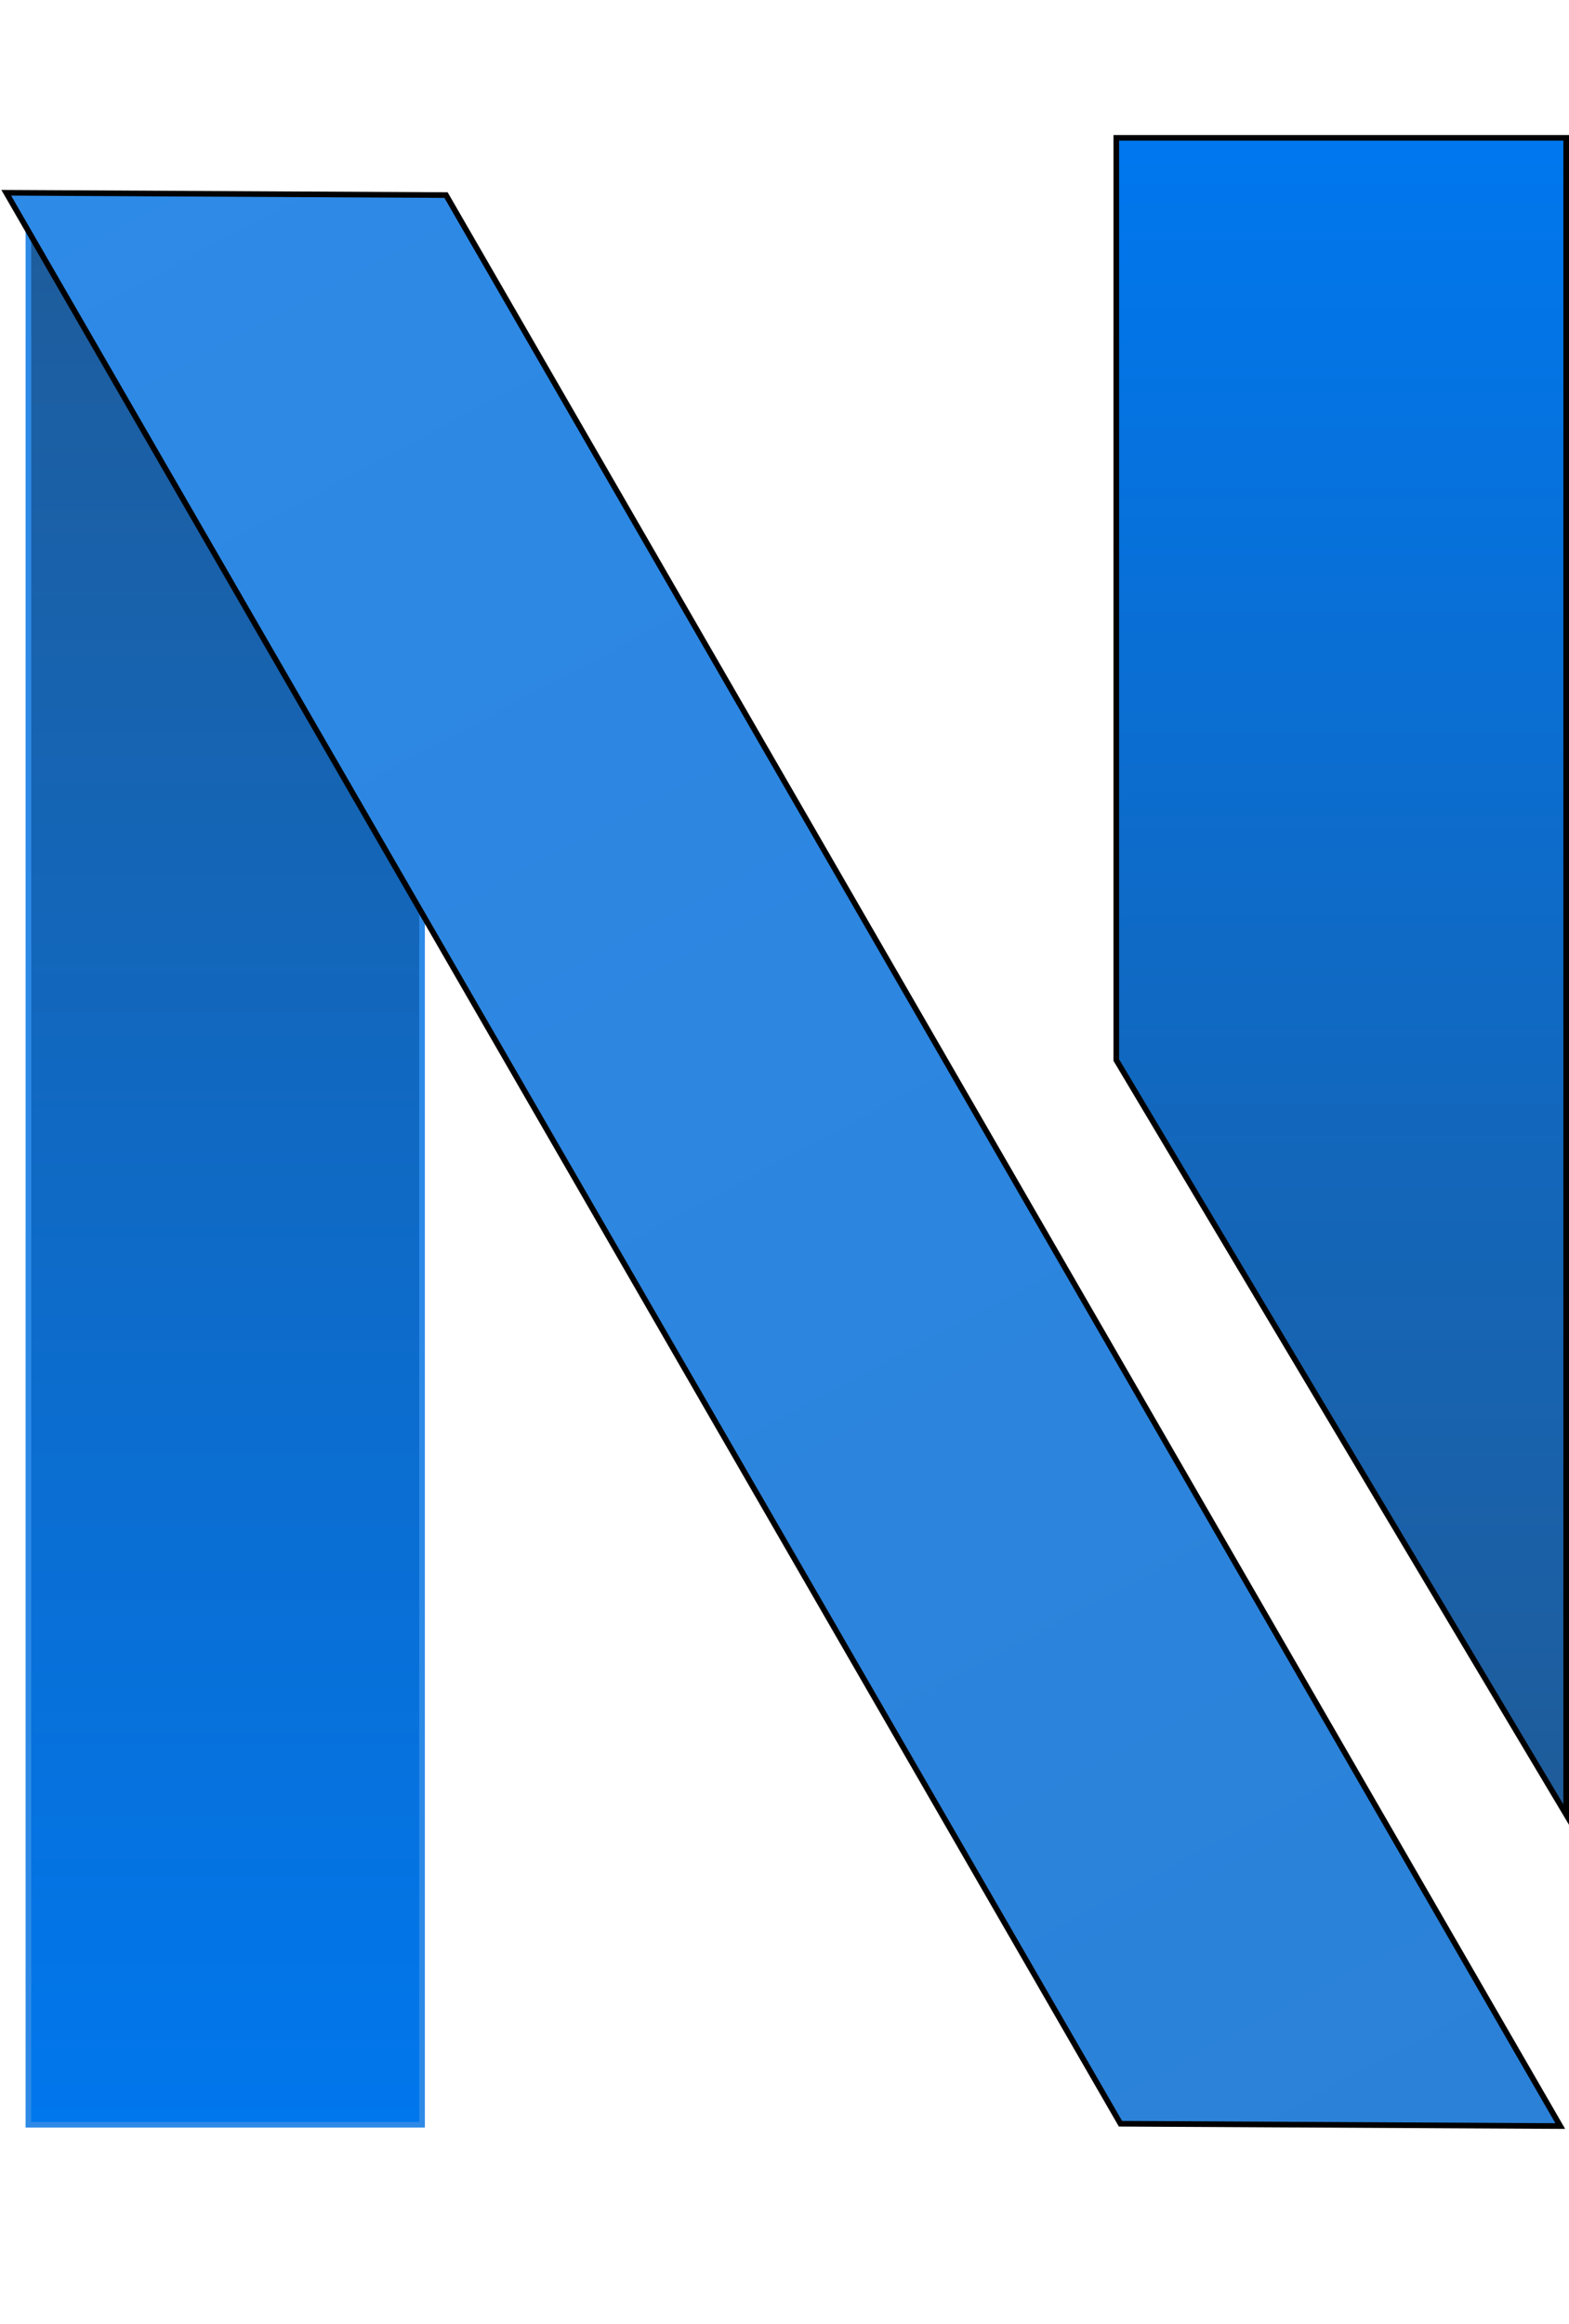
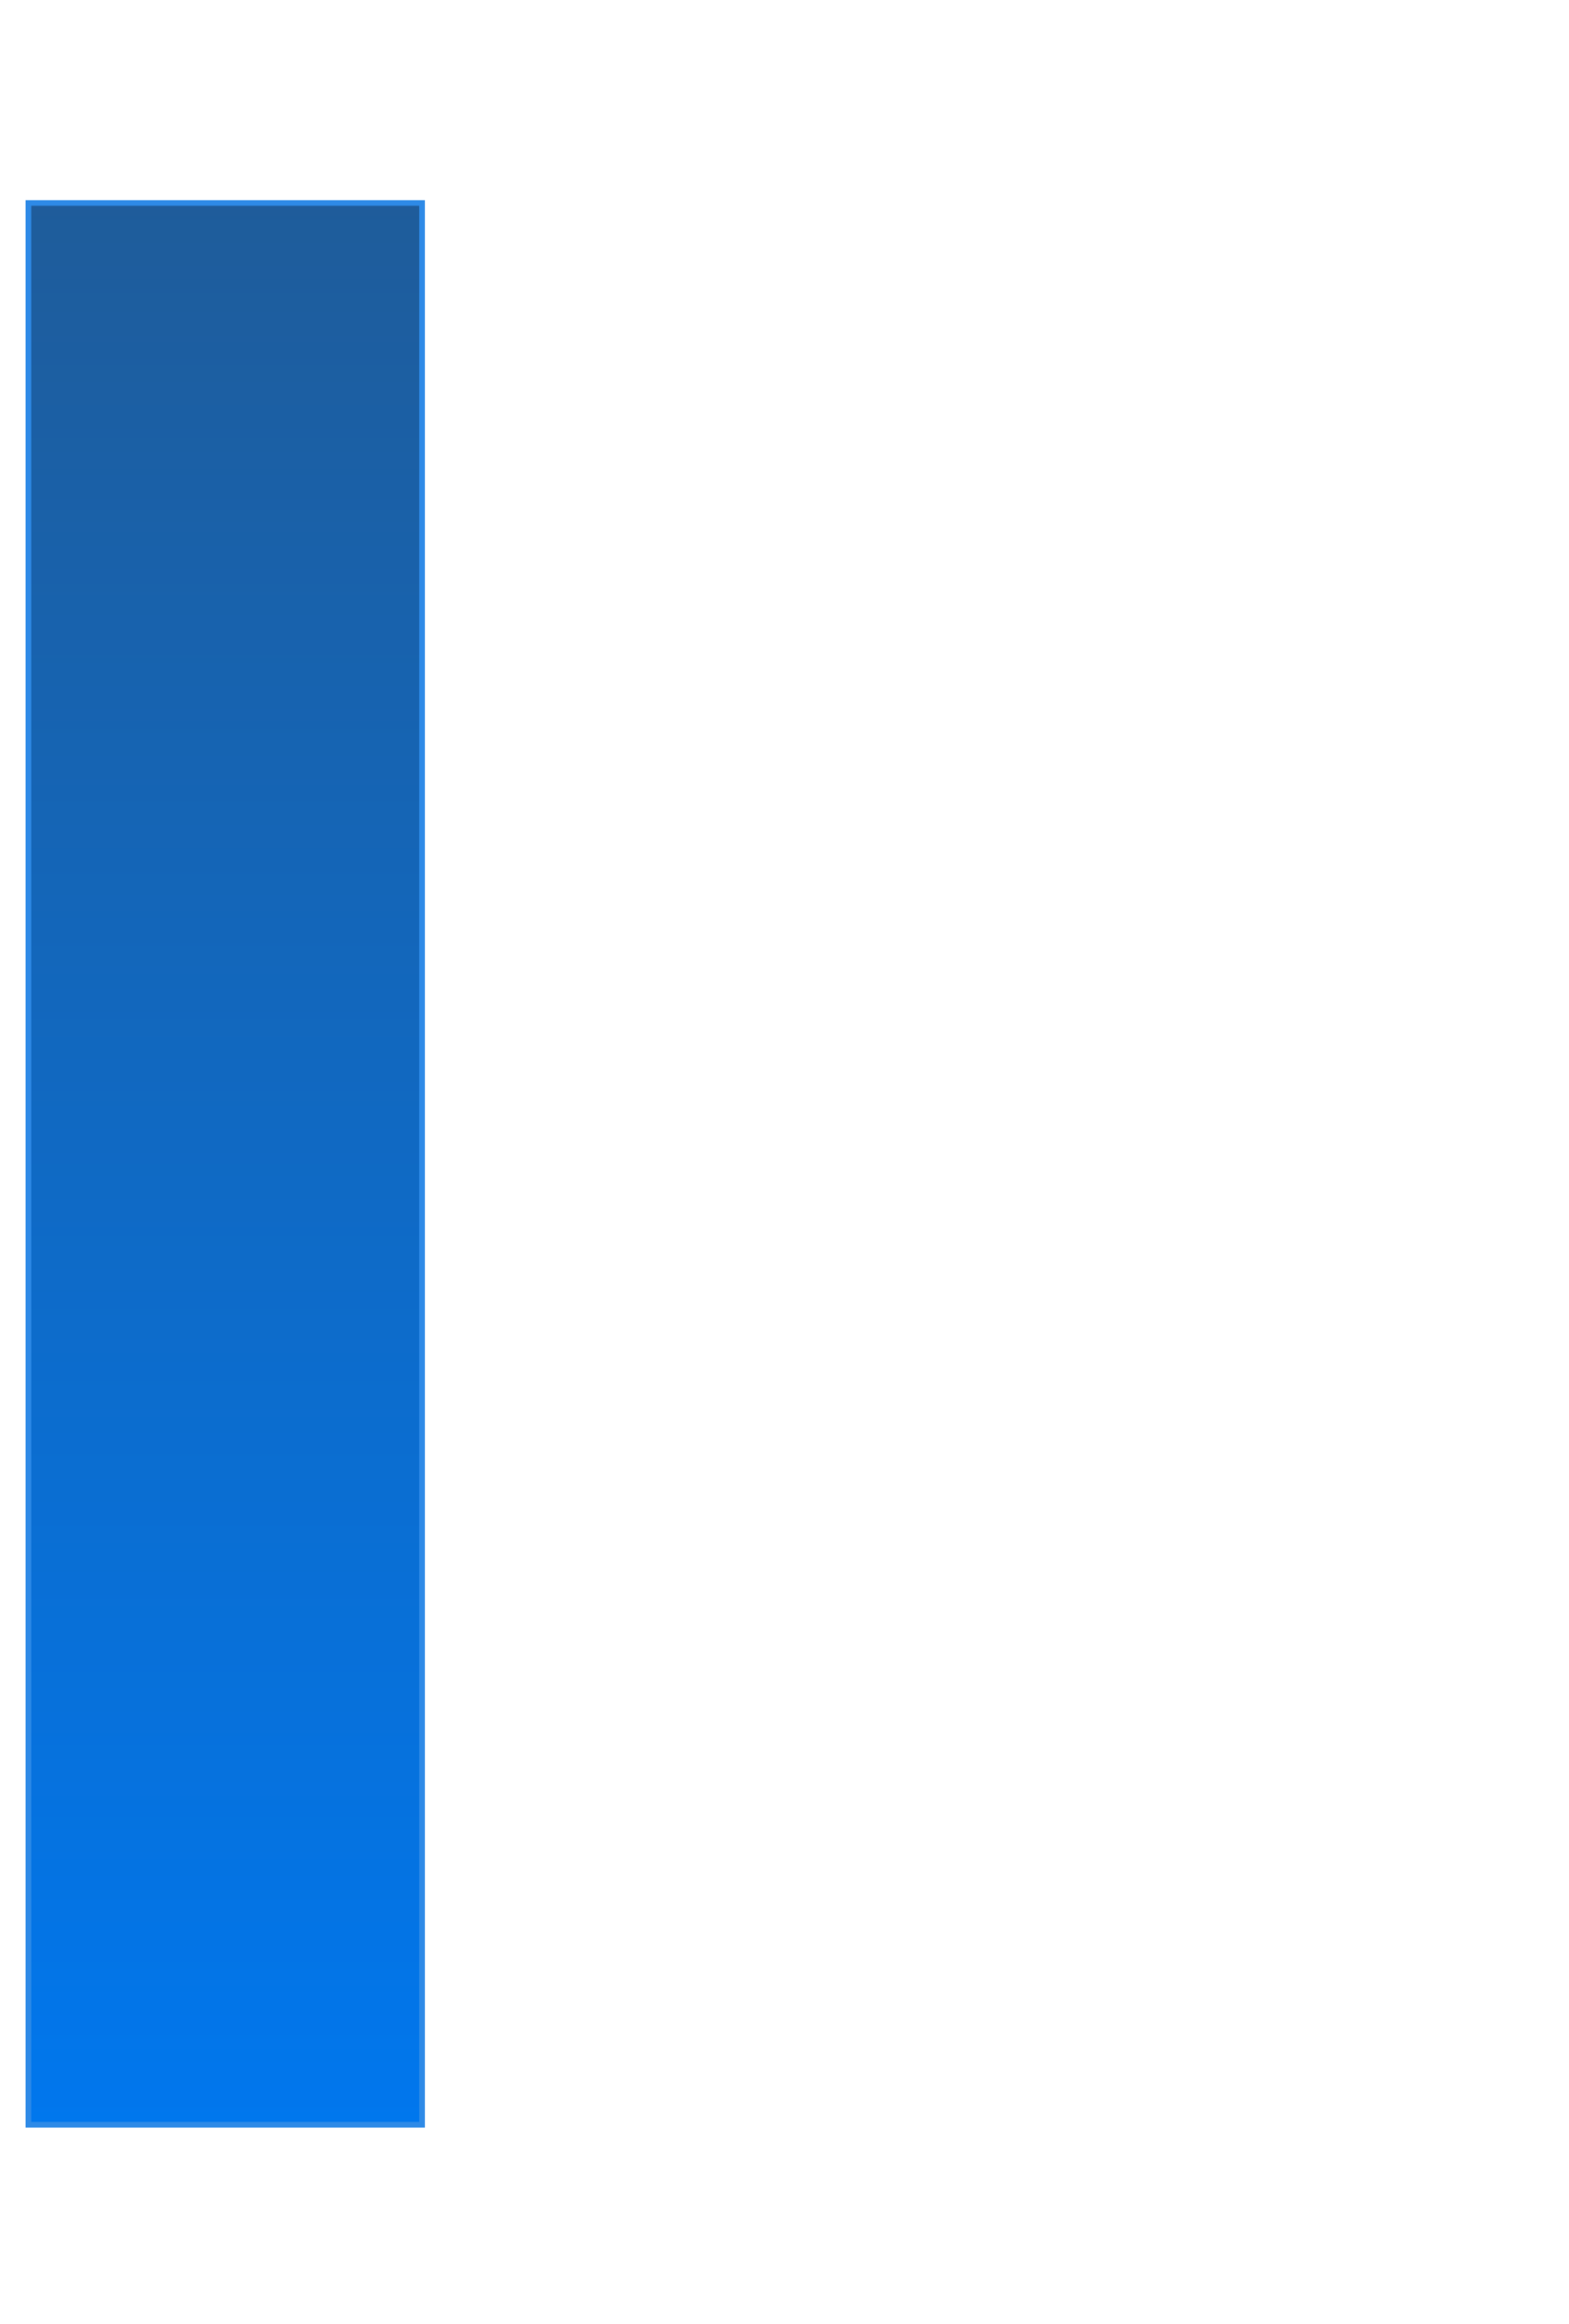
<svg xmlns="http://www.w3.org/2000/svg" style="background: transparent; background-color: transparent; color-scheme: light dark;" version="1.1" width="279px" height="413px" viewBox="-0.5 -0.5 279 413" content="&lt;mxfile host=&quot;app.diagrams.net&quot; agent=&quot;Mozilla/5.0 (Macintosh; Intel Mac OS X 10_15_7) AppleWebKit/537.36 (KHTML, like Gecko) Chrome/135.0.0.0 Safari/537.36&quot; version=&quot;26.2.14&quot; scale=&quot;1&quot; border=&quot;0&quot;&gt;&#10;  &lt;diagram name=&quot;Page-1&quot; id=&quot;izFwoGPjqKmtK6CCvWIT&quot;&gt;&#10;    &lt;mxGraphModel dx=&quot;4053&quot; dy=&quot;2597&quot; grid=&quot;1&quot; gridSize=&quot;10&quot; guides=&quot;1&quot; tooltips=&quot;1&quot; connect=&quot;1&quot; arrows=&quot;1&quot; fold=&quot;1&quot; page=&quot;1&quot; pageScale=&quot;1&quot; pageWidth=&quot;1654&quot; pageHeight=&quot;1169&quot; math=&quot;0&quot; shadow=&quot;0&quot;&gt;&#10;      &lt;root&gt;&#10;        &lt;mxCell id=&quot;0&quot; /&gt;&#10;        &lt;mxCell id=&quot;1&quot; parent=&quot;0&quot; /&gt;&#10;        &lt;mxCell id=&quot;2&quot; value=&quot;&quot; style=&quot;rounded=0;whiteSpace=wrap;html=1;rotation=-90;strokeColor=light-dark(#2E8AE7,#EDEDED);gradientColor=#1F5C9A;gradientDirection=east;fillColor=light-dark(#0077EE,#2B81D7);&quot; vertex=&quot;1&quot; parent=&quot;1&quot;&gt;&#10;          &lt;mxGeometry x=&quot;410.78&quot; y=&quot;337.35&quot; width=&quot;341.55&quot; height=&quot;70&quot; as=&quot;geometry&quot; /&gt;&#10;        &lt;/mxCell&gt;&#10;        &lt;mxCell id=&quot;3&quot; value=&quot;&quot; style=&quot;shape=parallelogram;perimeter=parallelogramPerimeter;whiteSpace=wrap;html=1;fixedSize=1;gradientColor=#2E8AE7;gradientDirection=east;rotation=150;size=39.46;direction=south;fillColor=light-dark(#2B81D7,#007FFF);&quot; vertex=&quot;1&quot; parent=&quot;1&quot;&gt;&#10;          &lt;mxGeometry x=&quot;647.02&quot; y=&quot;153.69&quot; width=&quot;67.52&quot; height=&quot;435.73&quot; as=&quot;geometry&quot; /&gt;&#10;        &lt;/mxCell&gt;&#10;        &lt;mxCell id=&quot;4&quot; value=&quot;&quot; style=&quot;shape=stencil(tZRpDsIgEIVPw19DS3oAg3oPrKMlIjSA2+2dltbY1a1NGpJ5Q795ZGAI4y4TOZCYZoStSBxHlOKK8bUVC5dD6oN4EVaKrYKQcd6aI1zlzlcMqTOw0hdZtiZ0iXuKj/HUaI0QabRrZF7yCBNS47/0FmBV+XsjypF/Ag+2MhlUEm8+xy6SecDRTH6b2Nr95H6nAzcdR3M1bjJw9DuWcVSGLjfjW5EeD9ac9a7XTC6Kh9NJ1OmTucCb59B/zBqgpB4EJMn3hOdIuLfifyB/n+QjQKqMg5F7gXqnG6U60ELG98bCSG/3UqkwH0eqDm4oS3cqlGoY26XwAA==);whiteSpace=wrap;html=1;gradientColor=light-dark(#1F5C9A,#007FFF);fillColor=light-dark(#0077EE,#2B81D7);&quot; vertex=&quot;1&quot; parent=&quot;1&quot;&gt;&#10;          &lt;mxGeometry x=&quot;740&quot; y=&quot;190&quot; width=&quot;80&quot; height=&quot;298&quot; as=&quot;geometry&quot; /&gt;&#10;        &lt;/mxCell&gt;&#10;      &lt;/root&gt;&#10;    &lt;/mxGraphModel&gt;&#10;  &lt;/diagram&gt;&#10;&lt;/mxfile&gt;&#10;">
  <defs>
    <linearGradient x1="0%" y1="0%" x2="100%" y2="0%" id="drawio-svg-Zchoeuz6sE1oU4tTuDWP-gradient-light-dark_0077ee_2b81d7_-1-light-dark_1f5c9a_78ace1_-1-e-0">
      <stop offset="0%" stop-color="#0077EE" stop-opacity="1" style="stop-color: light-dark(rgb(0, 119, 238), rgb(43, 129, 215)); stop-opacity: 1;" />
      <stop offset="100%" stop-color="#1F5C9A" stop-opacity="1" style="stop-color: light-dark(rgb(31, 92, 154), rgb(120, 172, 225)); stop-opacity: 1;" />
    </linearGradient>
    <linearGradient x1="0%" y1="0%" x2="100%" y2="0%" id="drawio-svg-Zchoeuz6sE1oU4tTuDWP-gradient-light-dark_2b81d7_007fff_-1-light-dark_2e8ae7_3c8cdc_-1-e-0">
      <stop offset="0%" stop-color="#2B81D7" stop-opacity="1" style="stop-color: light-dark(rgb(43, 129, 215), rgb(0, 127, 255)); stop-opacity: 1;" />
      <stop offset="100%" stop-color="#2E8AE7" stop-opacity="1" style="stop-color: light-dark(rgb(46, 138, 231), rgb(60, 140, 220)); stop-opacity: 1;" />
    </linearGradient>
    <linearGradient x1="0%" y1="0%" x2="0%" y2="100%" id="drawio-svg-Zchoeuz6sE1oU4tTuDWP-gradient-light-dark_0077ee_2b81d7_-1-light-dark_1f5c9a_007fff_-1-s-0">
      <stop offset="0%" stop-color="#0077EE" stop-opacity="1" style="stop-color: light-dark(rgb(0, 119, 238), rgb(43, 129, 215)); stop-opacity: 1;" />
      <stop offset="100%" stop-color="#1F5C9A" stop-opacity="1" style="stop-color: light-dark(rgb(31, 92, 154), rgb(0, 127, 255)); stop-opacity: 1;" />
    </linearGradient>
  </defs>
  <g>
    <g data-cell-id="0">
      <g data-cell-id="1">
        <g data-cell-id="nfO4ZEpPNmAJeBtEyNIX-3">
          <g>
            <rect x="-131.22" y="171.35" width="341.55" height="70" fill="url(#drawio-svg-Zchoeuz6sE1oU4tTuDWP-gradient-light-dark_0077ee_2b81d7_-1-light-dark_1f5c9a_78ace1_-1-e-0)" stroke="#2e8ae7" transform="rotate(-90,39.55,206.35)" pointer-events="all" style="fill: url(&quot;#drawio-svg-Zchoeuz6sE1oU4tTuDWP-gradient-light-dark_0077ee_2b81d7_-1-light-dark_1f5c9a_78ace1_-1-e-0&quot;); stroke: light-dark(rgb(46, 138, 231), rgb(237, 237, 237));" />
          </g>
        </g>
        <g data-cell-id="nfO4ZEpPNmAJeBtEyNIX-4">
          <g>
-             <path d="M -79.08 239.32 L -39.62 171.8 L 356.65 171.8 L 317.19 239.32 Z" fill="url(#drawio-svg-Zchoeuz6sE1oU4tTuDWP-gradient-light-dark_2b81d7_007fff_-1-light-dark_2e8ae7_3c8cdc_-1-e-0)" stroke="#000000" stroke-miterlimit="10" transform="rotate(240,138.78,205.56)" pointer-events="all" style="fill: url(&quot;#drawio-svg-Zchoeuz6sE1oU4tTuDWP-gradient-light-dark_2b81d7_007fff_-1-light-dark_2e8ae7_3c8cdc_-1-e-0&quot;); stroke: light-dark(rgb(0, 0, 0), rgb(255, 255, 255));" />
-           </g>
+             </g>
        </g>
        <g data-cell-id="03VtBOCCpp5PI3_wSoi5-1" />
        <g data-cell-id="03VtBOCCpp5PI3_wSoi5-4" />
        <g data-cell-id="03VtBOCCpp5PI3_wSoi5-7" />
        <g data-cell-id="03VtBOCCpp5PI3_wSoi5-9" />
        <g data-cell-id="03VtBOCCpp5PI3_wSoi5-11">
          <g>
-             <path d="M 198 24 L 198 187.9 L 278 322 L 278 24 L 198 24 Z" fill="url(#drawio-svg-Zchoeuz6sE1oU4tTuDWP-gradient-light-dark_0077ee_2b81d7_-1-light-dark_1f5c9a_007fff_-1-s-0)" stroke="#000000" stroke-miterlimit="10" pointer-events="all" style="fill: url(&quot;#drawio-svg-Zchoeuz6sE1oU4tTuDWP-gradient-light-dark_0077ee_2b81d7_-1-light-dark_1f5c9a_007fff_-1-s-0&quot;); stroke: light-dark(rgb(0, 0, 0), rgb(255, 255, 255));" />
-           </g>
+             </g>
        </g>
        <g data-cell-id="03VtBOCCpp5PI3_wSoi5-12" />
        <g data-cell-id="03VtBOCCpp5PI3_wSoi5-13" />
        <g data-cell-id="03VtBOCCpp5PI3_wSoi5-17" />
      </g>
    </g>
  </g>
</svg>